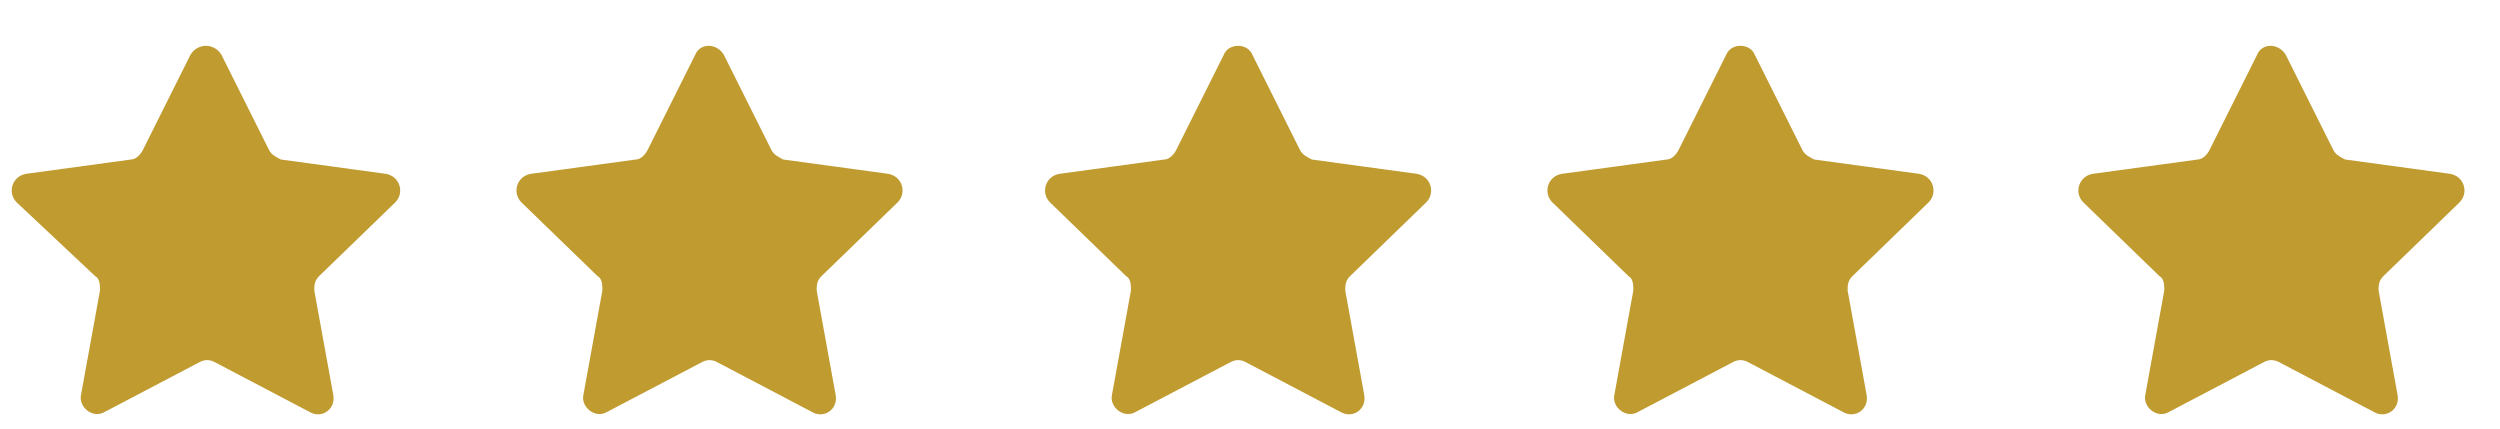
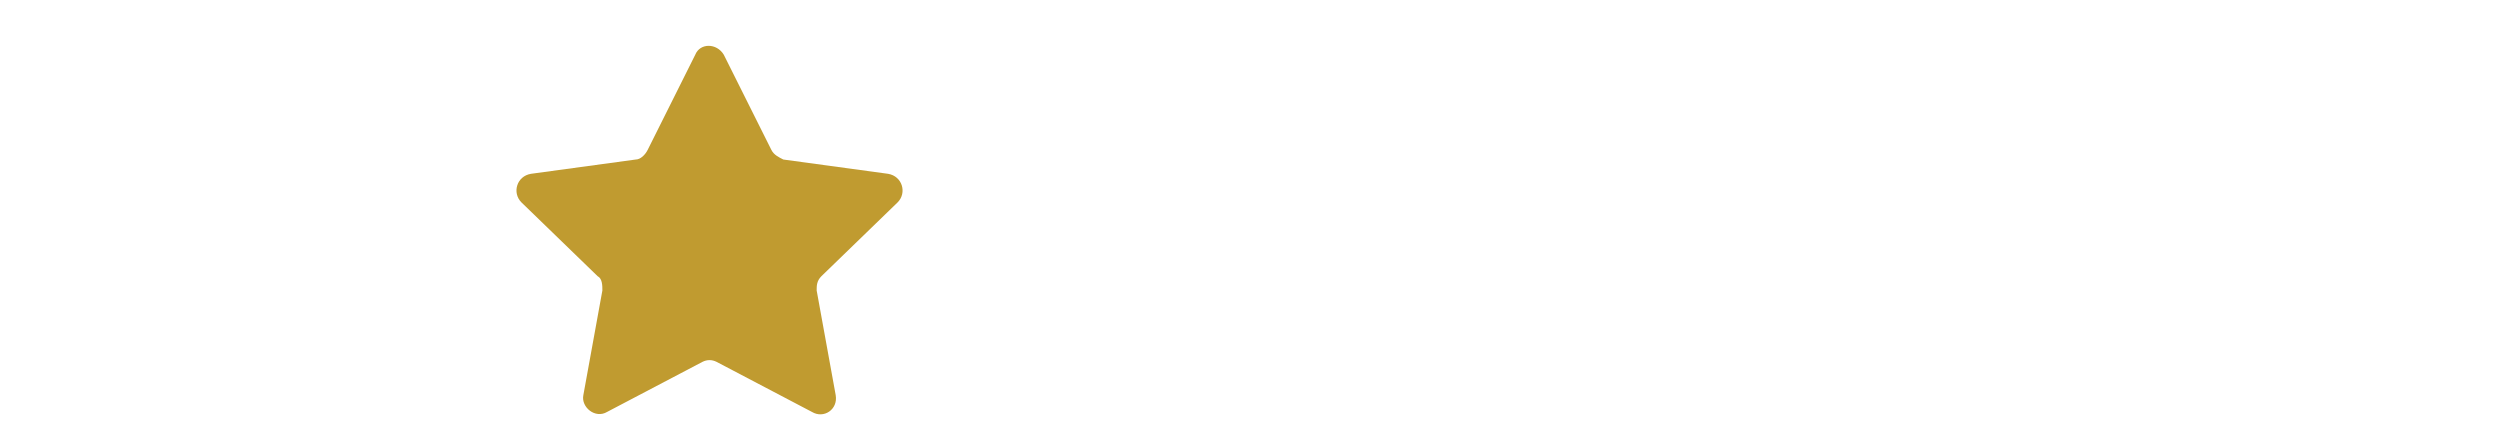
<svg xmlns="http://www.w3.org/2000/svg" version="1.1" id="Layer_1" x="0px" y="0px" viewBox="0 0 105 18" style="enable-background:new 0 0 105 18;" xml:space="preserve">
  <style type="text/css">
	.st0{fill:#C09B30;}
</style>
-   <path class="st0" d="M9.3,2.3l2,4c0.1,0.2,0.3,0.3,0.5,0.4l4.4,0.6c0.6,0.1,0.8,0.8,0.4,1.2l-3.2,3.1c-0.2,0.2-0.2,0.4-0.2,0.6  l0.8,4.4c0.1,0.6-0.5,1-1,0.7l-4-2.1c-0.2-0.1-0.4-0.1-0.6,0l-4,2.1c-0.5,0.3-1.1-0.2-1-0.7l0.8-4.4c0-0.2,0-0.5-0.2-0.6L0.7,8.5  C0.3,8.1,0.5,7.4,1.1,7.3l4.4-0.6c0.2,0,0.4-0.2,0.5-0.4l2-4C8.3,1.8,9,1.8,9.3,2.3z" />
  <path class="st0" d="M30.4,2.3l2,4c0.1,0.2,0.3,0.3,0.5,0.4l4.4,0.6c0.6,0.1,0.8,0.8,0.4,1.2l-3.2,3.1c-0.2,0.2-0.2,0.4-0.2,0.6  l0.8,4.4c0.1,0.6-0.5,1-1,0.7l-4-2.1c-0.2-0.1-0.4-0.1-0.6,0l-4,2.1c-0.5,0.3-1.1-0.2-1-0.7l0.8-4.4c0-0.2,0-0.5-0.2-0.6l-3.2-3.1  c-0.4-0.4-0.2-1.1,0.4-1.2l4.4-0.6c0.2,0,0.4-0.2,0.5-0.4l2-4C29.4,1.8,30.1,1.8,30.4,2.3z" />
-   <path class="st0" d="M52.6,2.3l2,4c0.1,0.2,0.3,0.3,0.5,0.4l4.4,0.6c0.6,0.1,0.8,0.8,0.4,1.2l-3.2,3.1c-0.2,0.2-0.2,0.4-0.2,0.6  l0.8,4.4c0.1,0.6-0.5,1-1,0.7l-4-2.1c-0.2-0.1-0.4-0.1-0.6,0l-4,2.1c-0.5,0.3-1.1-0.2-1-0.7l0.8-4.4c0-0.2,0-0.5-0.2-0.6l-3.2-3.1  c-0.4-0.4-0.2-1.1,0.4-1.2l4.4-0.6c0.2,0,0.4-0.2,0.5-0.4l2-4C51.6,1.8,52.4,1.8,52.6,2.3z" />
-   <path class="st0" d="M73.7,2.3l2,4c0.1,0.2,0.3,0.3,0.5,0.4l4.4,0.6c0.6,0.1,0.8,0.8,0.4,1.2l-3.2,3.1c-0.2,0.2-0.2,0.4-0.2,0.6  l0.8,4.4c0.1,0.6-0.5,1-1,0.7l-4-2.1c-0.2-0.1-0.4-0.1-0.6,0l-4,2.1c-0.5,0.3-1.1-0.2-1-0.7l0.8-4.4c0-0.2,0-0.5-0.2-0.6l-3.2-3.1  c-0.4-0.4-0.2-1.1,0.4-1.2L70,6.7c0.2,0,0.4-0.2,0.5-0.4l2-4C72.7,1.8,73.5,1.8,73.7,2.3z" />
-   <path class="st0" d="M96,2.3l2,4c0.1,0.2,0.3,0.3,0.5,0.4l4.4,0.6c0.6,0.1,0.8,0.8,0.4,1.2l-3.2,3.1c-0.2,0.2-0.2,0.4-0.2,0.6  l0.8,4.4c0.1,0.6-0.5,1-1,0.7l-4-2.1c-0.2-0.1-0.4-0.1-0.6,0l-4,2.1c-0.5,0.3-1.1-0.2-1-0.7l0.8-4.4c0-0.2,0-0.5-0.2-0.6l-3.2-3.1  c-0.4-0.4-0.2-1.1,0.4-1.2l4.4-0.6c0.2,0,0.4-0.2,0.5-0.4l2-4C95,1.8,95.7,1.8,96,2.3z" />
</svg>